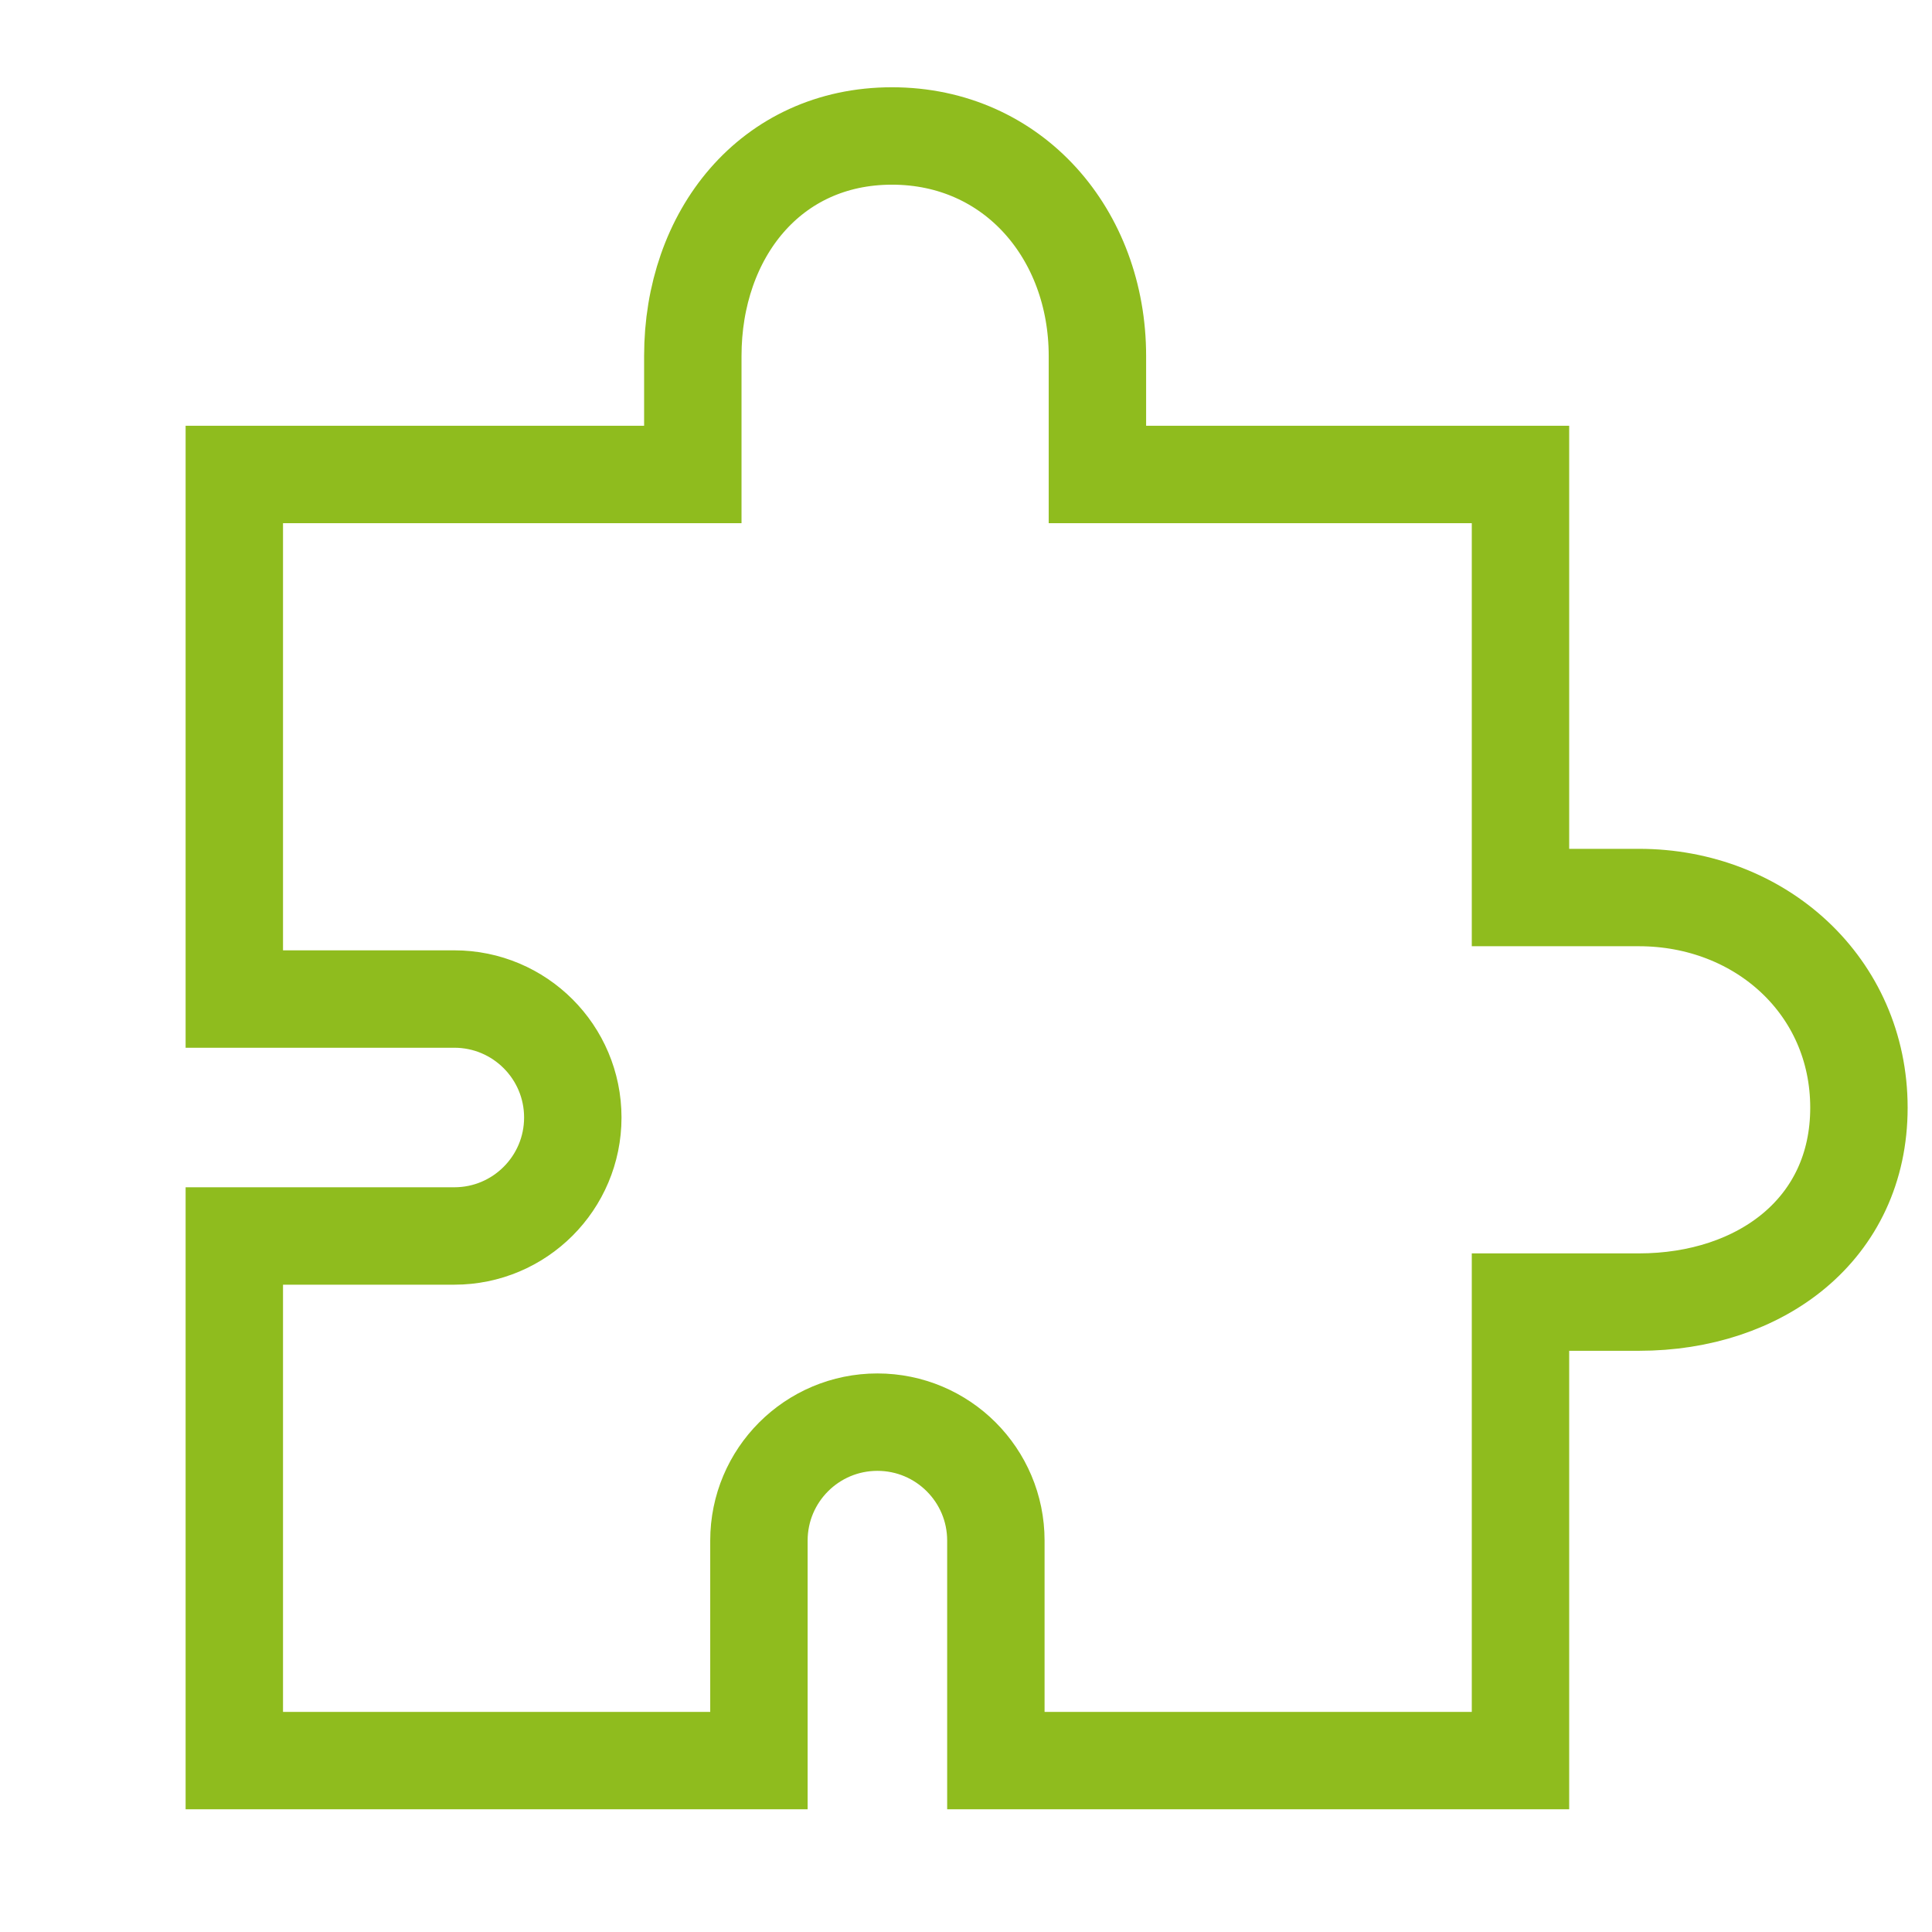
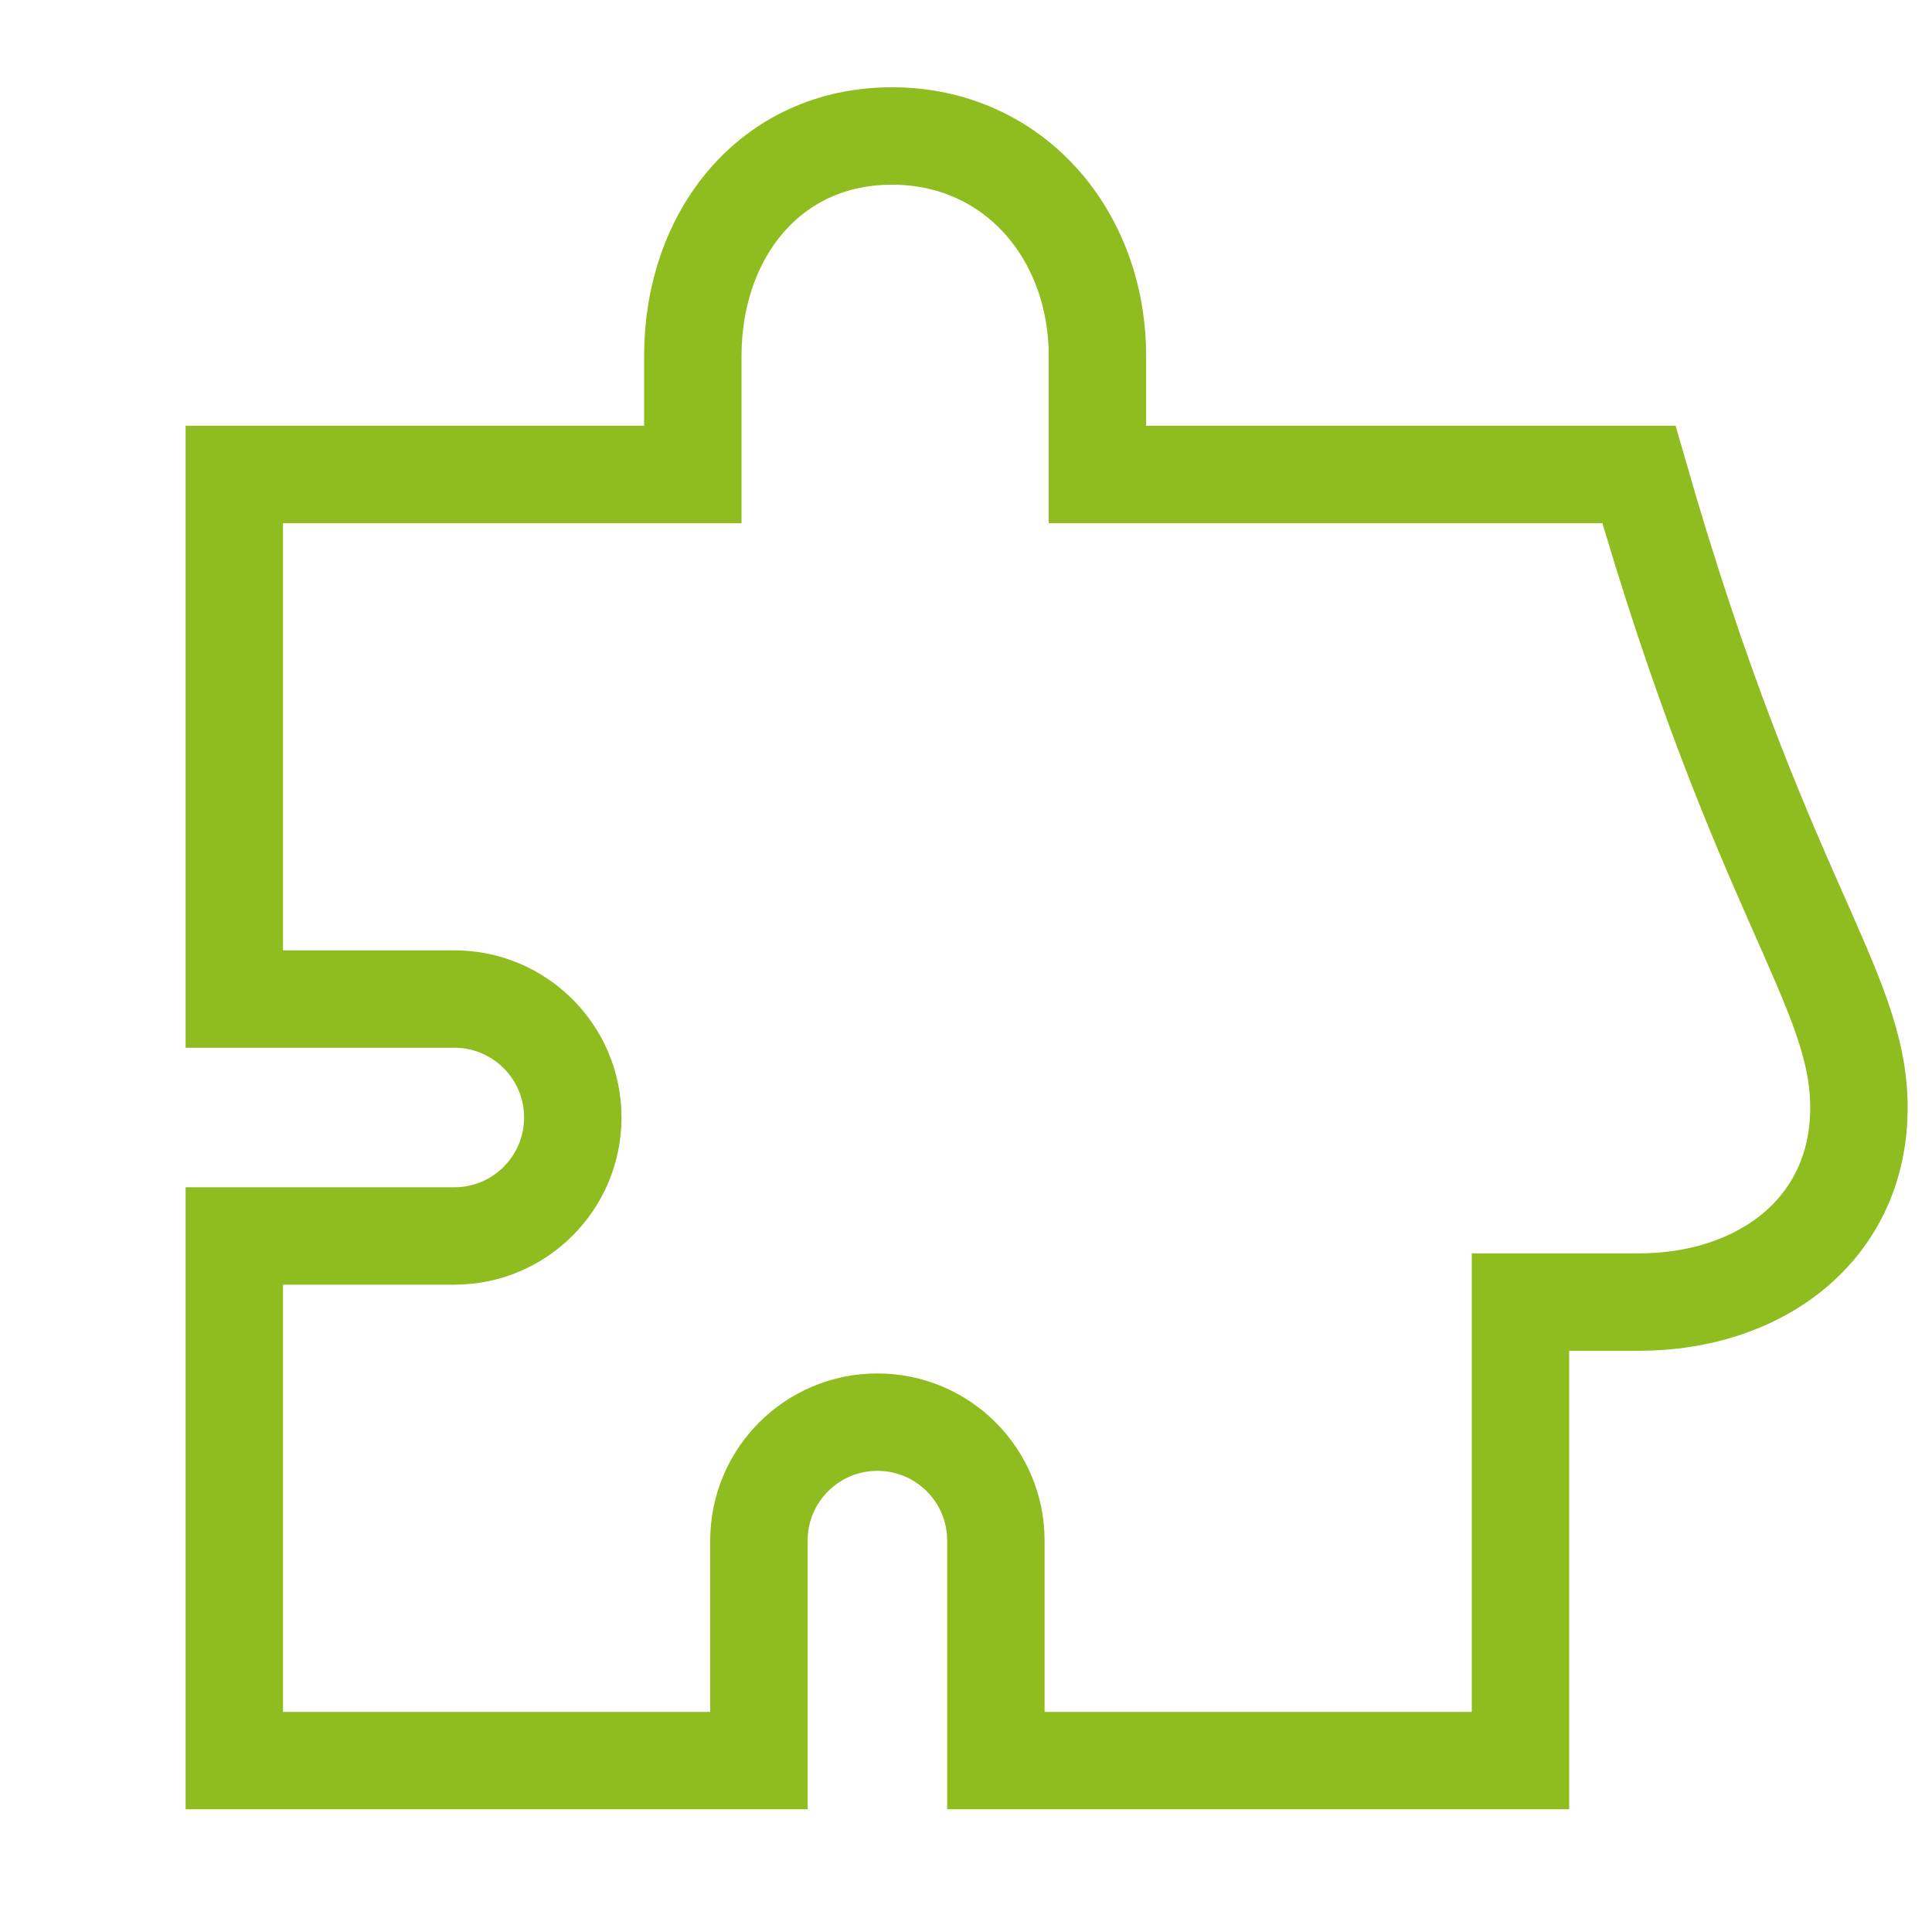
<svg xmlns="http://www.w3.org/2000/svg" width="50" height="50" viewBox="0 0 50 50" fill="none">
-   <path fill-rule="evenodd" clip-rule="evenodd" d="M17.93 9.213C17.93 6.068 19.939 3.519 23.084 3.519C26.228 3.519 28.401 6.068 28.401 9.213V12.279H39.35V23.228H42.415C45.56 23.228 48.109 25.522 48.109 28.667C48.109 31.811 45.56 33.698 42.415 33.698H39.35V45.564H25.773V39.87C25.773 38.177 24.4 36.805 22.707 36.805C21.014 36.805 19.641 38.177 19.641 39.87V45.564H6.064V31.987H11.758C13.451 31.987 14.824 30.614 14.824 28.921C14.824 27.228 13.451 25.855 11.758 25.855H6.064V12.279H17.93V9.213Z" stroke="#8FBC1E" stroke-width="2.521" />
+   <path fill-rule="evenodd" clip-rule="evenodd" d="M17.93 9.213C17.93 6.068 19.939 3.519 23.084 3.519C26.228 3.519 28.401 6.068 28.401 9.213V12.279H39.35H42.415C45.56 23.228 48.109 25.522 48.109 28.667C48.109 31.811 45.56 33.698 42.415 33.698H39.35V45.564H25.773V39.87C25.773 38.177 24.4 36.805 22.707 36.805C21.014 36.805 19.641 38.177 19.641 39.87V45.564H6.064V31.987H11.758C13.451 31.987 14.824 30.614 14.824 28.921C14.824 27.228 13.451 25.855 11.758 25.855H6.064V12.279H17.93V9.213Z" stroke="#8FBC1E" stroke-width="2.521" />
</svg>